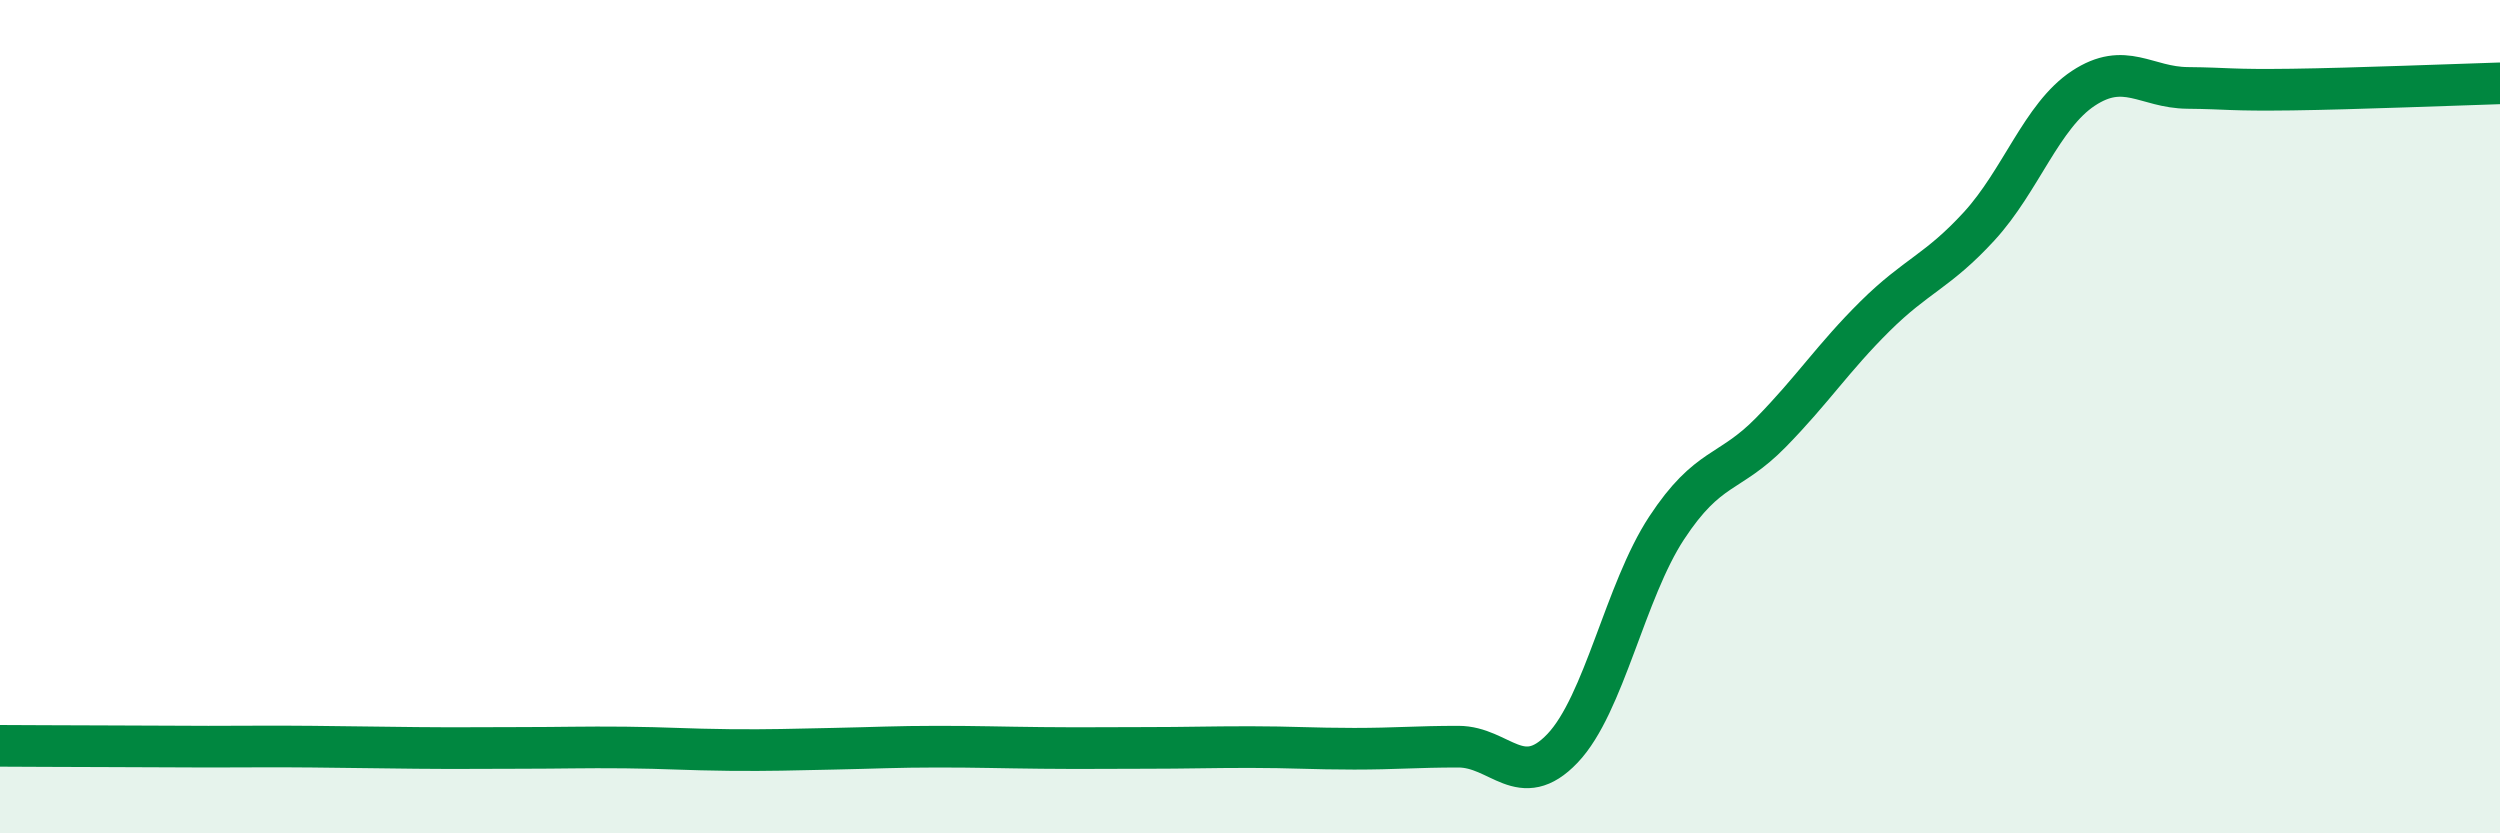
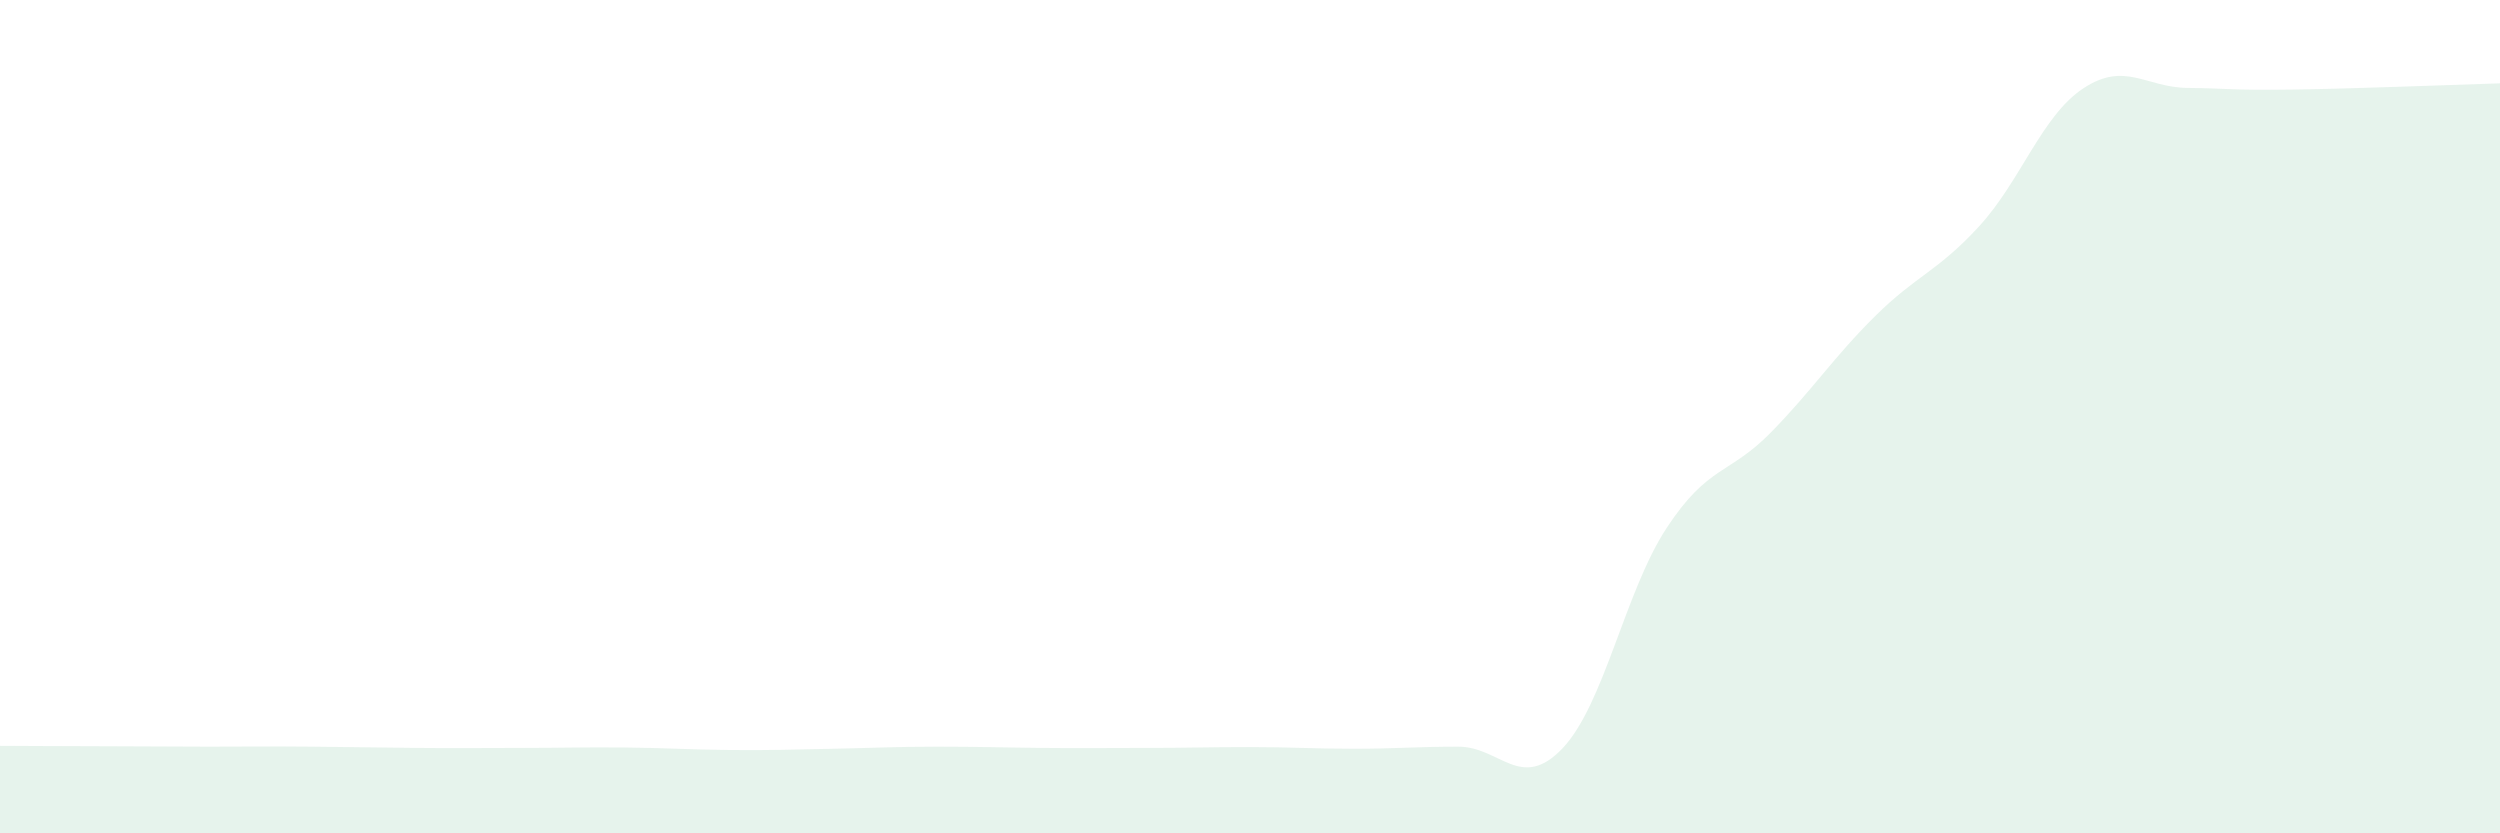
<svg xmlns="http://www.w3.org/2000/svg" width="60" height="20" viewBox="0 0 60 20">
  <path d="M 0,17.9 C 0.5,17.9 1.5,17.91 2.5,17.91 C 3.5,17.91 4,17.92 5,17.92 C 6,17.92 6.5,17.91 7.5,17.92 C 8.5,17.93 9,17.94 10,17.95 C 11,17.96 11.5,17.95 12.5,17.95 C 13.5,17.95 14,17.93 15,17.94 C 16,17.95 16.5,17.99 17.5,18 C 18.5,18.01 19,17.99 20,17.97 C 21,17.95 21.5,17.92 22.5,17.92 C 23.5,17.92 24,17.94 25,17.95 C 26,17.96 26.5,17.95 27.5,17.95 C 28.5,17.95 29,17.93 30,17.93 C 31,17.93 31.5,17.97 32.5,17.97 C 33.5,17.97 34,17.92 35,17.92 C 36,17.92 36.5,19.01 37.5,17.96 C 38.5,16.91 39,14.19 40,12.67 C 41,11.15 41.5,11.4 42.5,10.38 C 43.5,9.36 44,8.58 45,7.59 C 46,6.6 46.5,6.52 47.5,5.43 C 48.5,4.34 49,2.78 50,2.12 C 51,1.46 51.5,2.1 52.5,2.11 C 53.5,2.12 53.5,2.17 55,2.15 C 56.5,2.13 59,2.03 60,2L60 20L0 20Z" fill="#008740" opacity="0.1" stroke-linecap="round" stroke-linejoin="round" />
-   <path d="M 0,17.9 C 0.5,17.9 1.5,17.91 2.5,17.91 C 3.5,17.91 4,17.92 5,17.92 C 6,17.92 6.5,17.91 7.5,17.92 C 8.5,17.93 9,17.94 10,17.95 C 11,17.96 11.5,17.95 12.5,17.95 C 13.5,17.95 14,17.93 15,17.94 C 16,17.95 16.5,17.99 17.5,18 C 18.5,18.01 19,17.99 20,17.97 C 21,17.95 21.5,17.92 22.5,17.92 C 23.5,17.92 24,17.94 25,17.95 C 26,17.96 26.5,17.95 27.5,17.95 C 28.5,17.95 29,17.93 30,17.93 C 31,17.93 31.5,17.97 32.5,17.97 C 33.5,17.97 34,17.92 35,17.92 C 36,17.92 36.5,19.01 37.5,17.96 C 38.5,16.91 39,14.19 40,12.67 C 41,11.15 41.5,11.4 42.5,10.38 C 43.5,9.36 44,8.58 45,7.59 C 46,6.6 46.5,6.52 47.5,5.43 C 48.5,4.34 49,2.78 50,2.12 C 51,1.46 51.5,2.1 52.5,2.11 C 53.5,2.12 53.5,2.17 55,2.15 C 56.5,2.13 59,2.03 60,2" stroke="#008740" stroke-width="1" fill="none" stroke-linecap="round" stroke-linejoin="round" />
</svg>